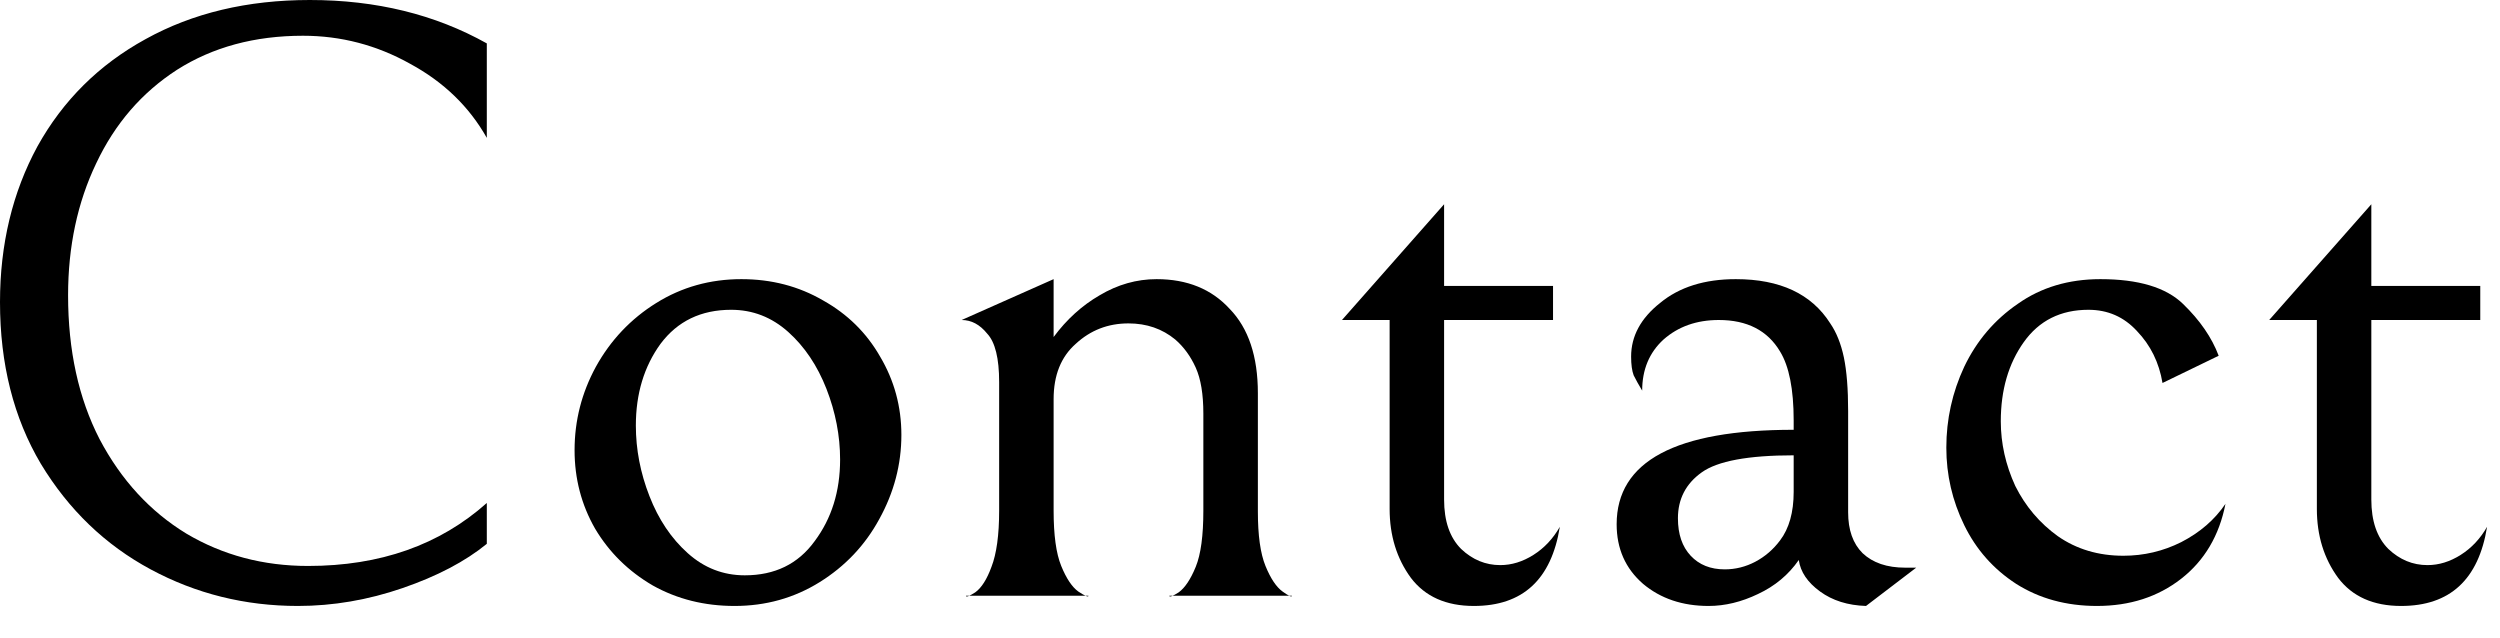
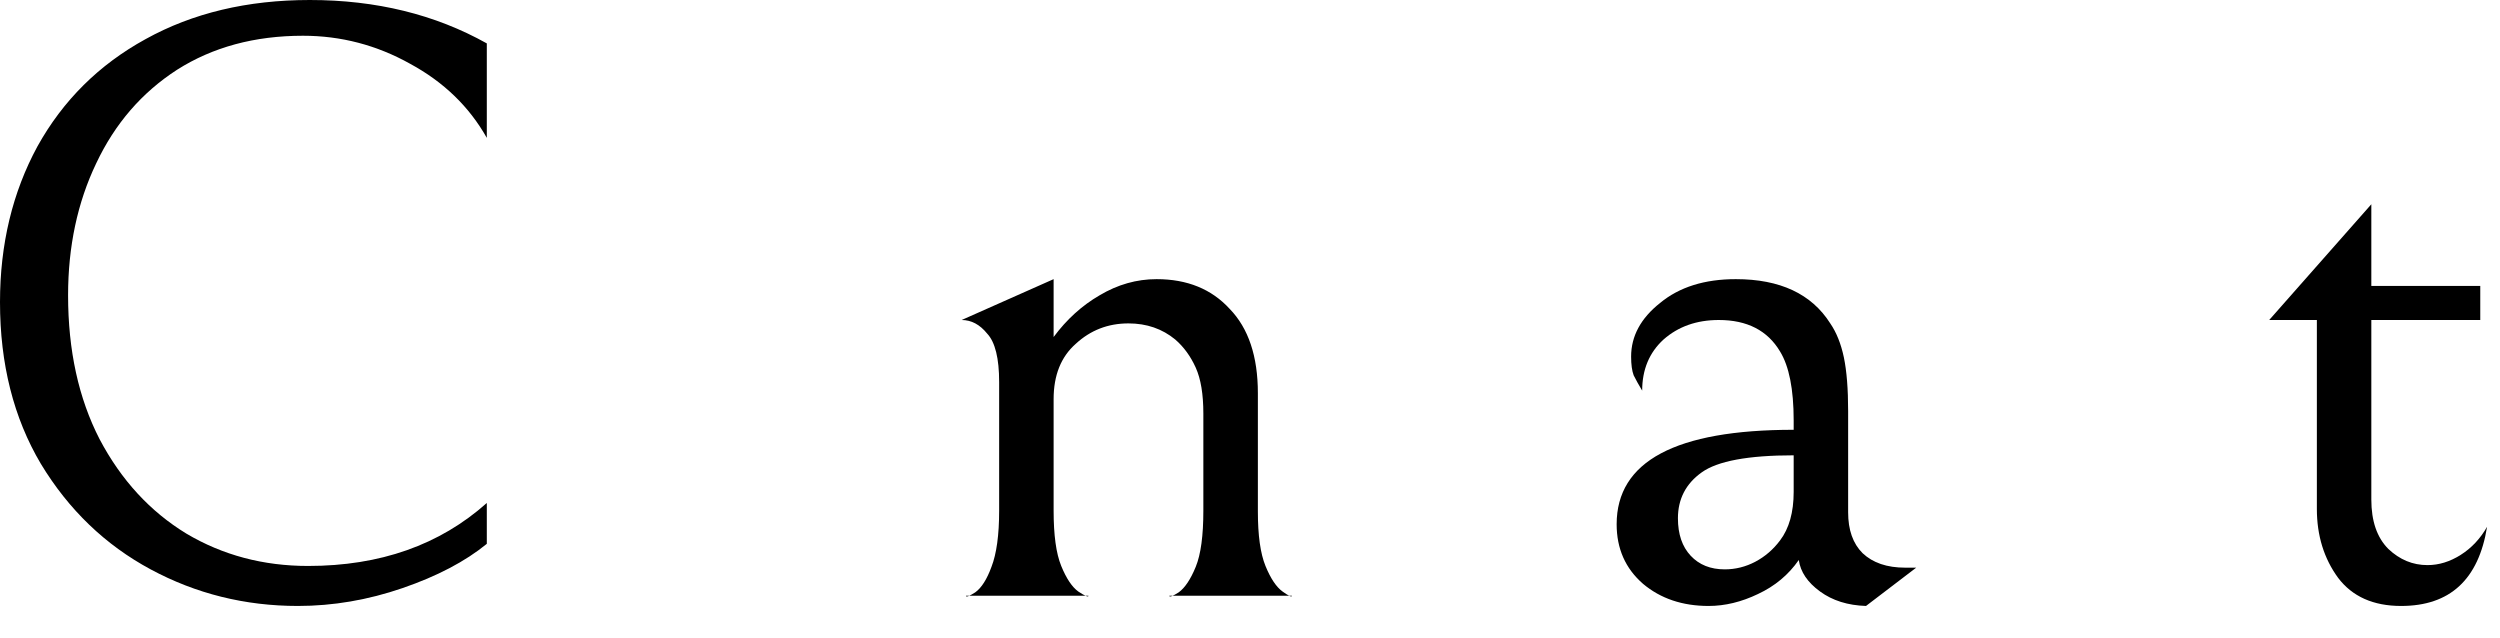
<svg xmlns="http://www.w3.org/2000/svg" fill="none" height="100%" overflow="visible" preserveAspectRatio="none" style="display: block;" viewBox="0 0 47 12" width="100%">
  <g id="Contact">
    <path d="M9.152 10.224C8.747 10.555 8.219 10.832 7.568 11.056C6.917 11.28 6.261 11.392 5.6 11.392C4.608 11.392 3.685 11.163 2.832 10.704C1.979 10.245 1.291 9.584 0.768 8.72C0.256 7.856 0 6.843 0 5.68C0 4.592 0.235 3.616 0.704 2.752C1.184 1.888 1.861 1.216 2.736 0.736C3.621 0.245 4.651 0 5.824 0C7.072 0 8.181 0.272 9.152 0.816V2.592C8.821 2.005 8.341 1.541 7.712 1.2C7.083 0.848 6.411 0.672 5.696 0.672C4.789 0.672 4 0.885 3.328 1.312C2.667 1.739 2.16 2.325 1.808 3.072C1.456 3.808 1.28 4.635 1.28 5.552C1.28 6.587 1.477 7.488 1.872 8.256C2.277 9.024 2.821 9.616 3.504 10.032C4.187 10.437 4.949 10.64 5.792 10.64C7.147 10.64 8.267 10.245 9.152 9.456V10.224Z" fill="black" />
-     <path d="M10.802 8.464C10.802 7.909 10.935 7.387 11.202 6.896C11.479 6.395 11.858 5.995 12.338 5.696C12.818 5.397 13.351 5.248 13.938 5.248C14.503 5.248 15.015 5.381 15.474 5.648C15.932 5.904 16.29 6.256 16.546 6.704C16.812 7.152 16.946 7.643 16.946 8.176C16.946 8.731 16.807 9.259 16.53 9.76C16.263 10.251 15.89 10.645 15.41 10.944C14.93 11.243 14.396 11.392 13.81 11.392C13.244 11.392 12.732 11.264 12.274 11.008C11.815 10.741 11.452 10.384 11.186 9.936C10.93 9.488 10.802 8.997 10.802 8.464ZM15.794 8.64C15.794 8.192 15.708 7.749 15.538 7.312C15.367 6.875 15.127 6.517 14.818 6.24C14.508 5.963 14.151 5.824 13.746 5.824C13.18 5.824 12.738 6.037 12.418 6.464C12.108 6.891 11.954 7.403 11.954 8C11.954 8.448 12.039 8.891 12.21 9.328C12.38 9.765 12.62 10.123 12.93 10.4C13.239 10.677 13.596 10.816 14.002 10.816C14.567 10.816 15.004 10.603 15.314 10.176C15.634 9.749 15.794 9.237 15.794 8.64Z" fill="black" />
    <path d="M19.808 6.336C20.053 6.005 20.341 5.744 20.672 5.552C21.013 5.349 21.37 5.248 21.744 5.248C22.32 5.248 22.778 5.435 23.119 5.808C23.471 6.171 23.648 6.699 23.648 7.392V9.616C23.648 10.064 23.695 10.405 23.791 10.64C23.887 10.875 23.994 11.035 24.111 11.12C24.229 11.205 24.288 11.232 24.288 11.2H21.983C21.983 11.232 22.042 11.211 22.16 11.136C22.277 11.051 22.384 10.891 22.48 10.656C22.576 10.421 22.623 10.069 22.623 9.6V7.776C22.623 7.413 22.576 7.125 22.48 6.912C22.384 6.699 22.256 6.523 22.096 6.384C21.85 6.181 21.557 6.08 21.215 6.08C20.831 6.08 20.501 6.208 20.224 6.464C19.946 6.709 19.808 7.056 19.808 7.504V9.6C19.808 10.059 19.855 10.405 19.951 10.64C20.047 10.875 20.154 11.035 20.271 11.12C20.399 11.205 20.463 11.232 20.463 11.2H18.16C18.16 11.232 18.218 11.211 18.335 11.136C18.453 11.051 18.554 10.891 18.64 10.656C18.735 10.411 18.784 10.059 18.784 9.6V7.184C18.784 6.736 18.709 6.432 18.559 6.272C18.421 6.101 18.261 6.016 18.079 6.016L19.808 5.248V6.336Z" fill="black" />
-     <path d="M27.709 11.392C27.187 11.392 26.792 11.216 26.525 10.864C26.259 10.501 26.125 10.069 26.125 9.568V6.016H25.229L27.149 3.84V5.376H29.197V6.016H27.149V9.392C27.149 9.797 27.256 10.107 27.469 10.32C27.683 10.523 27.928 10.624 28.205 10.624C28.419 10.624 28.627 10.56 28.829 10.432C29.032 10.304 29.197 10.128 29.325 9.904C29.165 10.896 28.627 11.392 27.709 11.392Z" fill="black" />
    <path d="M35.081 11.392C34.739 11.381 34.451 11.291 34.217 11.12C33.982 10.949 33.849 10.752 33.817 10.528C33.625 10.805 33.369 11.019 33.049 11.168C32.739 11.317 32.43 11.392 32.121 11.392C31.63 11.392 31.219 11.253 30.889 10.976C30.558 10.688 30.393 10.315 30.393 9.856C30.393 8.672 31.502 8.08 33.721 8.08V7.904C33.721 7.317 33.635 6.885 33.465 6.608C33.23 6.213 32.846 6.016 32.313 6.016C31.897 6.016 31.55 6.139 31.273 6.384C31.006 6.629 30.873 6.949 30.873 7.344C30.809 7.237 30.755 7.141 30.713 7.056C30.681 6.971 30.665 6.853 30.665 6.704C30.665 6.32 30.846 5.984 31.209 5.696C31.571 5.397 32.046 5.248 32.633 5.248C33.465 5.248 34.057 5.525 34.409 6.08C34.526 6.251 34.611 6.464 34.665 6.72C34.718 6.976 34.745 7.312 34.745 7.728V9.632C34.745 9.963 34.835 10.219 35.017 10.4C35.209 10.581 35.475 10.672 35.817 10.672H36.025L35.081 11.392ZM33.721 8.56C32.867 8.56 32.291 8.667 31.993 8.88C31.694 9.093 31.545 9.381 31.545 9.744C31.545 10.043 31.625 10.277 31.785 10.448C31.945 10.619 32.158 10.704 32.425 10.704C32.627 10.704 32.819 10.656 33.001 10.56C33.182 10.464 33.337 10.331 33.465 10.16C33.635 9.936 33.721 9.632 33.721 9.248V8.56Z" fill="black" />
-     <path d="M39.423 11.392C38.847 11.392 38.34 11.253 37.903 10.976C37.476 10.699 37.151 10.331 36.927 9.872C36.703 9.413 36.591 8.928 36.591 8.416C36.591 7.883 36.703 7.376 36.927 6.896C37.162 6.405 37.498 6.011 37.935 5.712C38.372 5.403 38.89 5.248 39.487 5.248C40.202 5.248 40.719 5.403 41.039 5.712C41.359 6.021 41.583 6.347 41.711 6.688L40.655 7.2C40.591 6.816 40.431 6.491 40.175 6.224C39.93 5.957 39.626 5.824 39.263 5.824C38.74 5.824 38.335 6.027 38.047 6.432C37.759 6.837 37.615 7.333 37.615 7.92C37.615 8.336 37.706 8.741 37.887 9.136C38.079 9.52 38.346 9.835 38.687 10.08C39.039 10.325 39.45 10.448 39.919 10.448C40.303 10.448 40.666 10.363 41.007 10.192C41.359 10.011 41.636 9.771 41.839 9.472C41.722 10.069 41.444 10.539 41.007 10.88C40.57 11.221 40.042 11.392 39.423 11.392Z" fill="black" />
    <path d="M45.141 11.392C44.619 11.392 44.224 11.216 43.957 10.864C43.691 10.501 43.557 10.069 43.557 9.568V6.016H42.661L44.581 3.84V5.376H46.629V6.016H44.581V9.392C44.581 9.797 44.688 10.107 44.901 10.32C45.115 10.523 45.36 10.624 45.637 10.624C45.851 10.624 46.059 10.56 46.261 10.432C46.464 10.304 46.629 10.128 46.757 9.904C46.597 10.896 46.059 11.392 45.141 11.392Z" fill="black" />
  </g>
</svg>